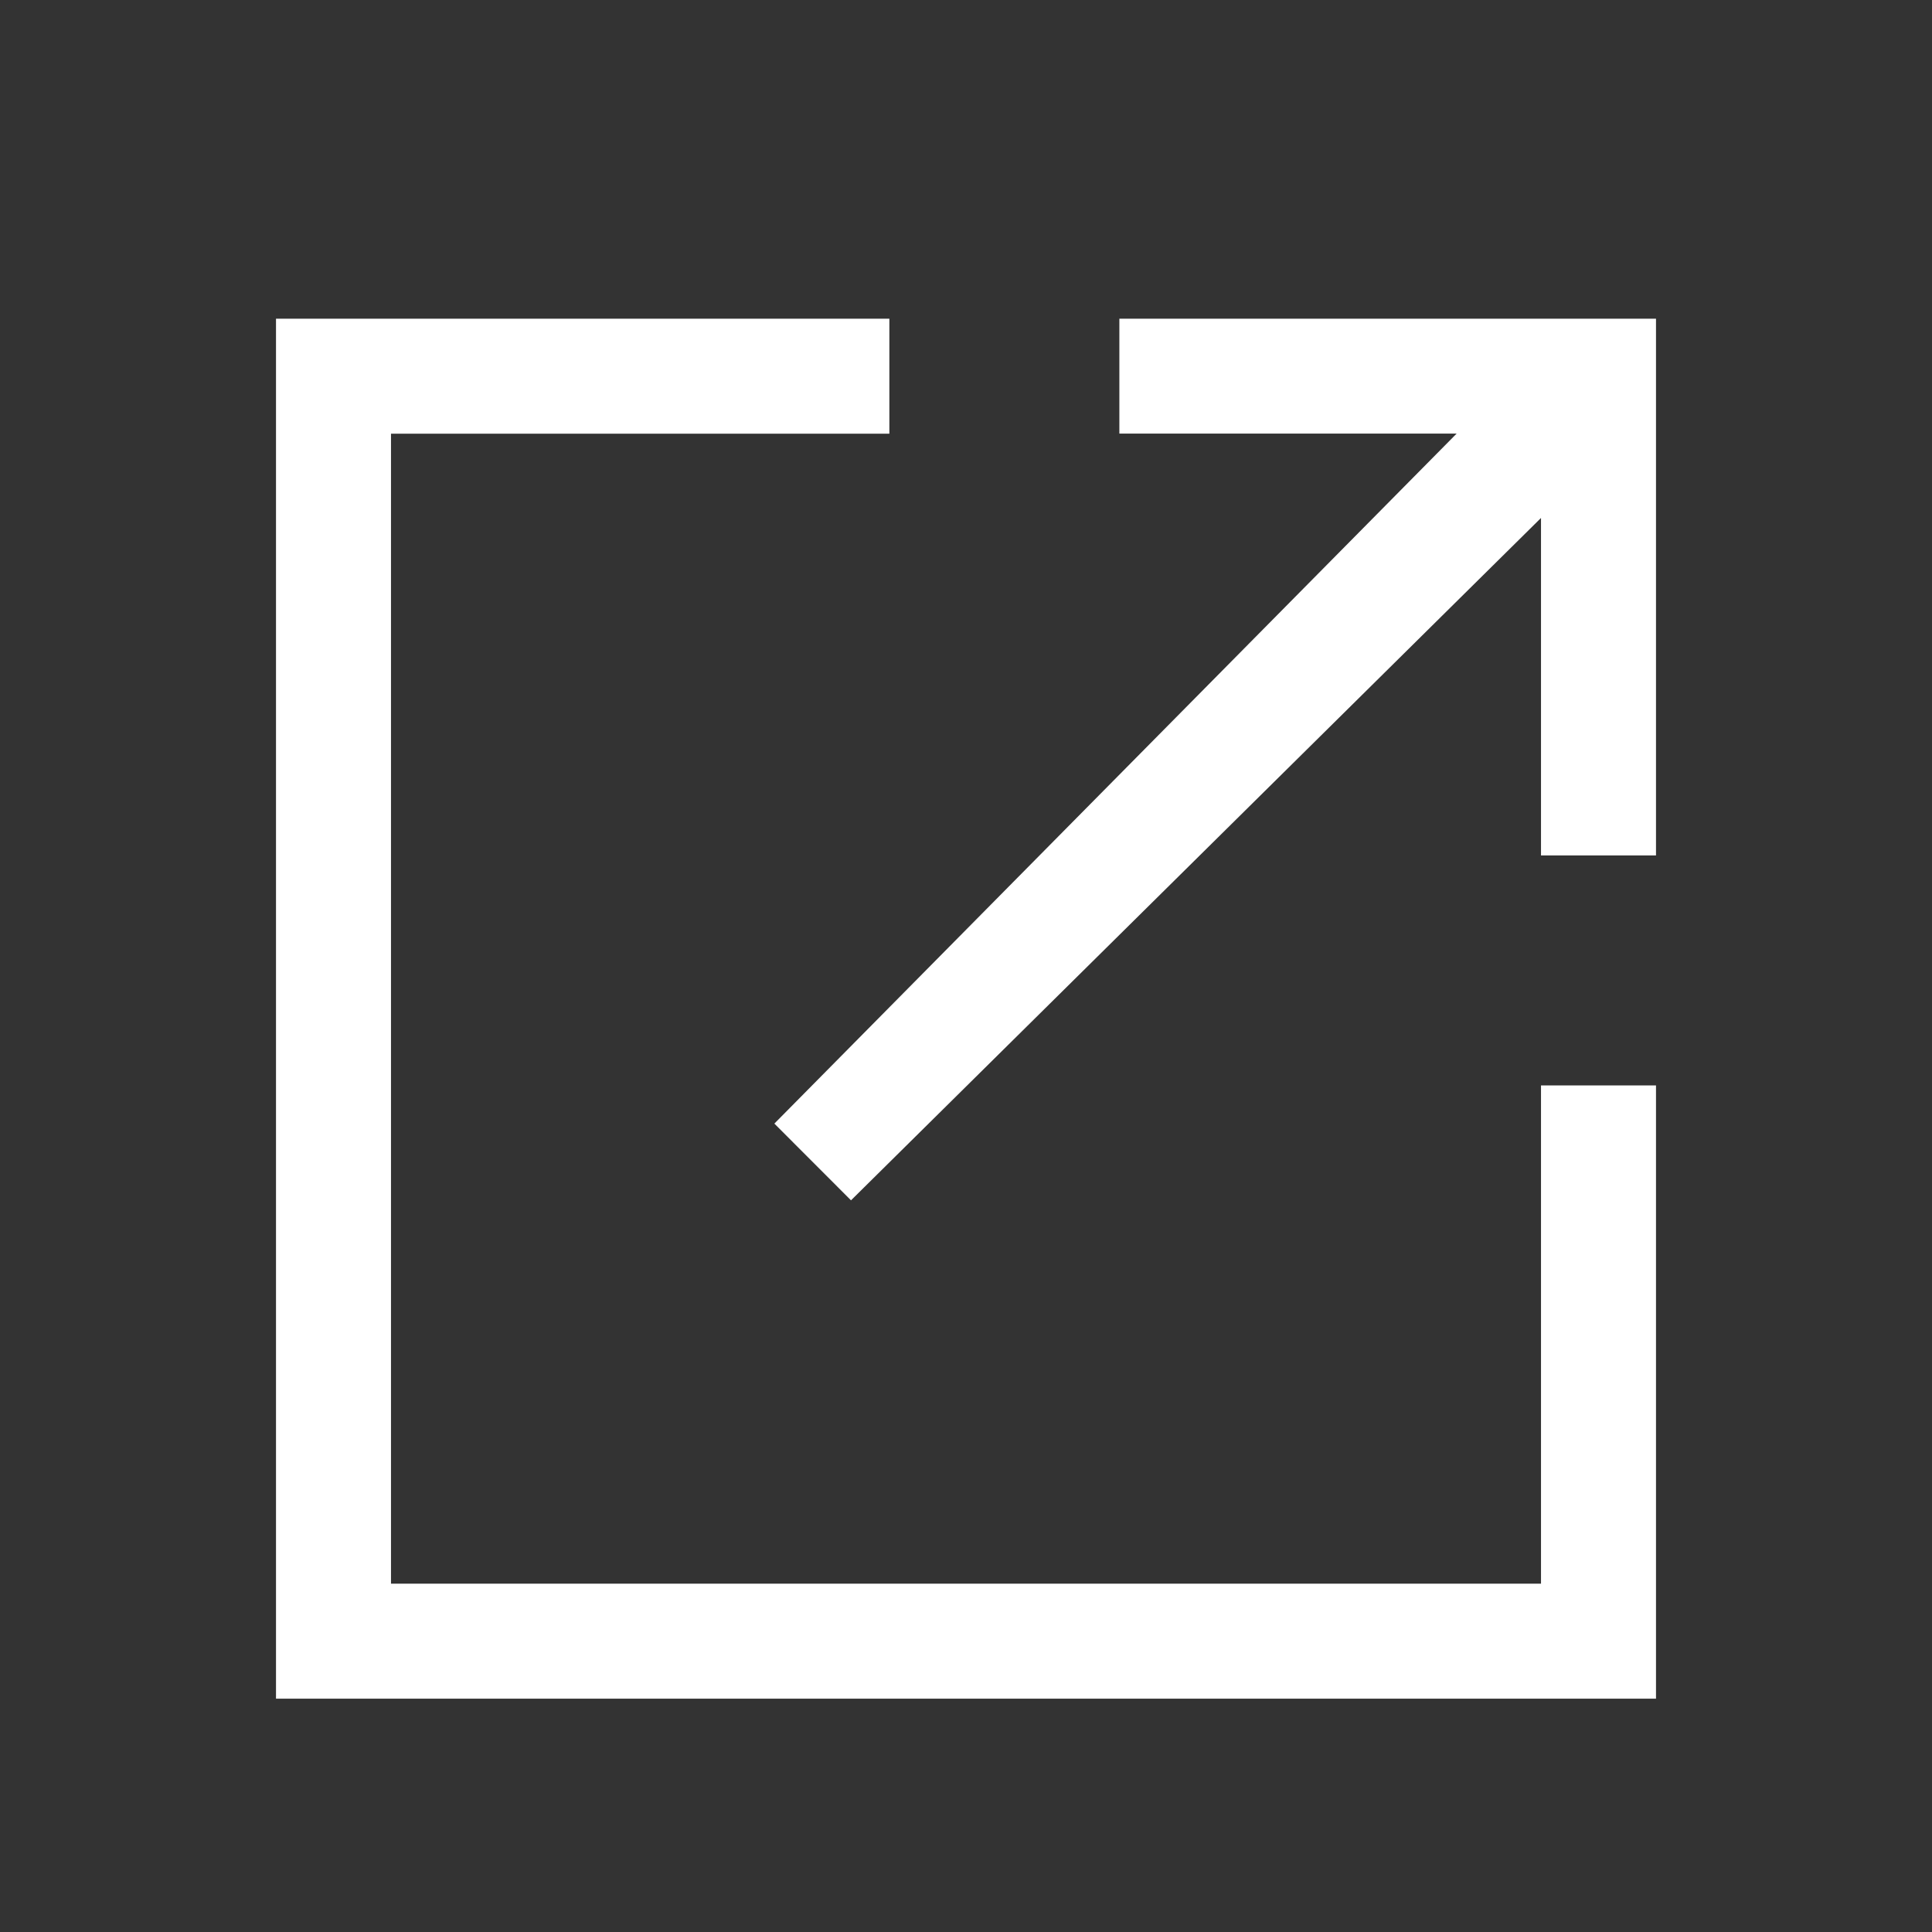
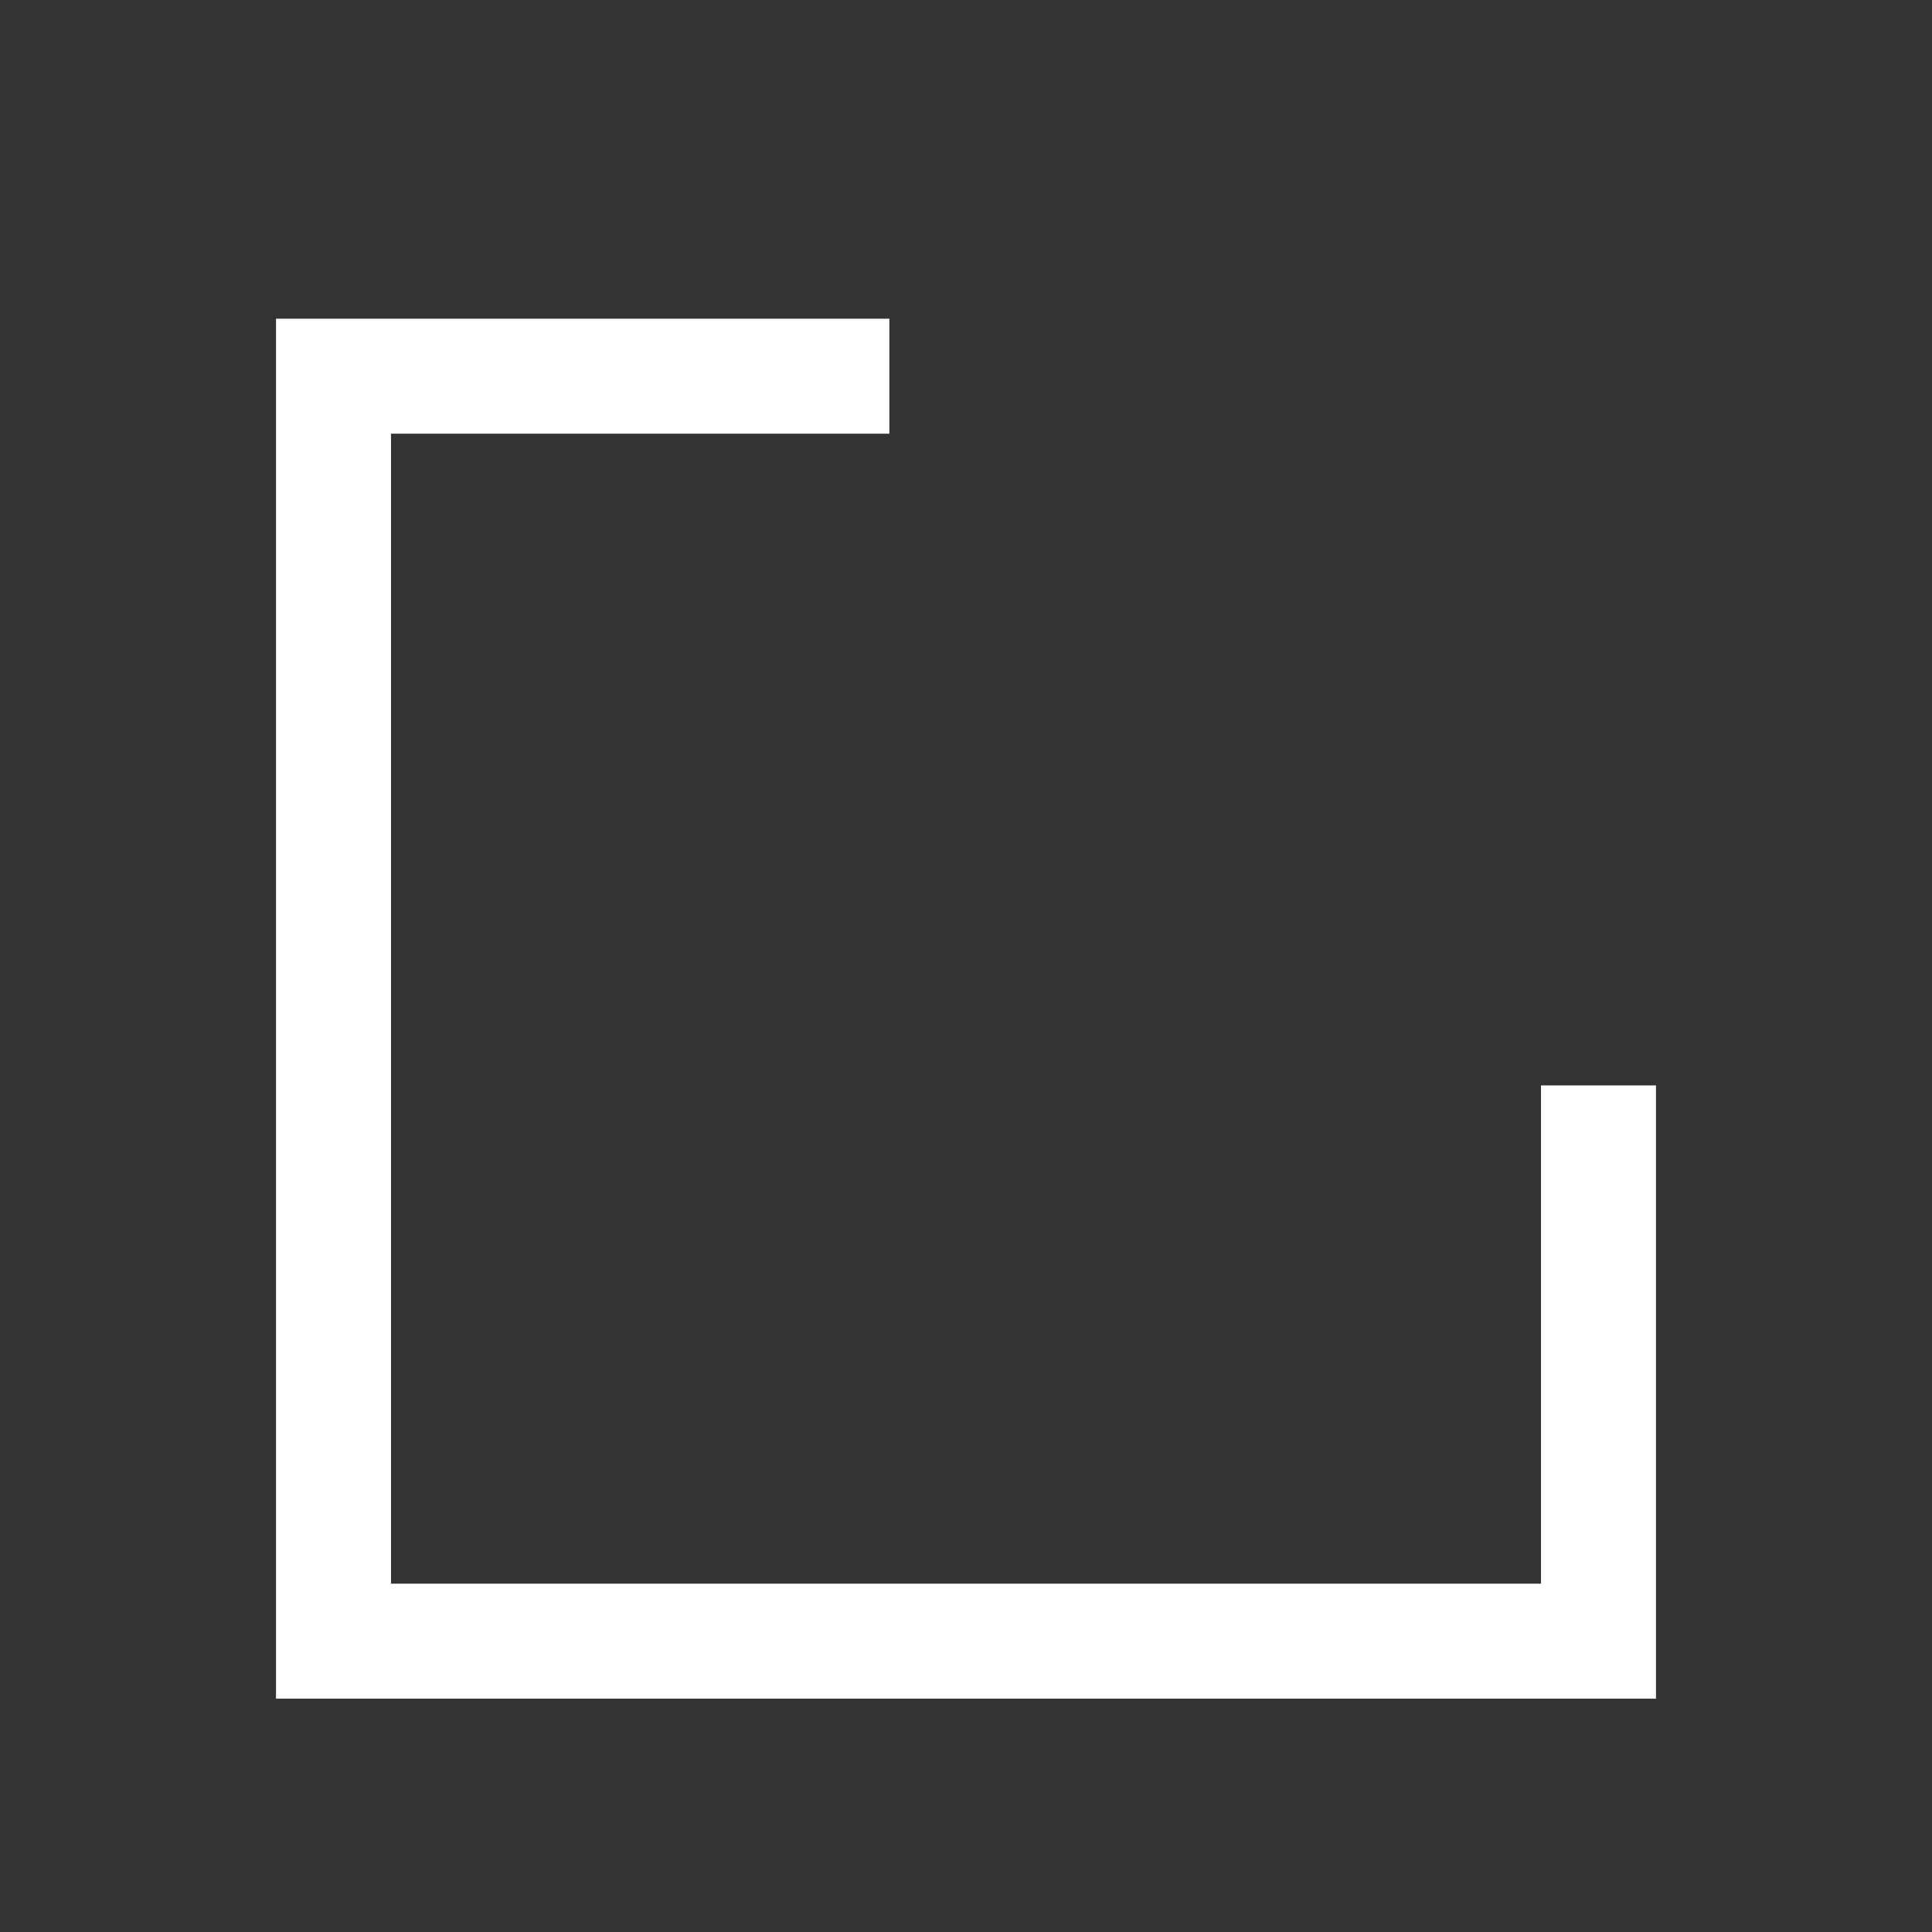
<svg xmlns="http://www.w3.org/2000/svg" width="21" height="21" fill="none">
  <rect width="100%" height="100%" fill="#333333" stroke="none" />
  <path d="M4.25 17.214h12.5v-5.416H18v6.666H3v-15h6.667v1.25H4.25v12.5z" fill="#fff" />
-   <path d="M12.167 4.714v-1.25H18v5.834h-1.25V5.63l-7.5 7.417-.833-.834 7.416-7.5h-3.666z" fill="#fff" />
</svg>